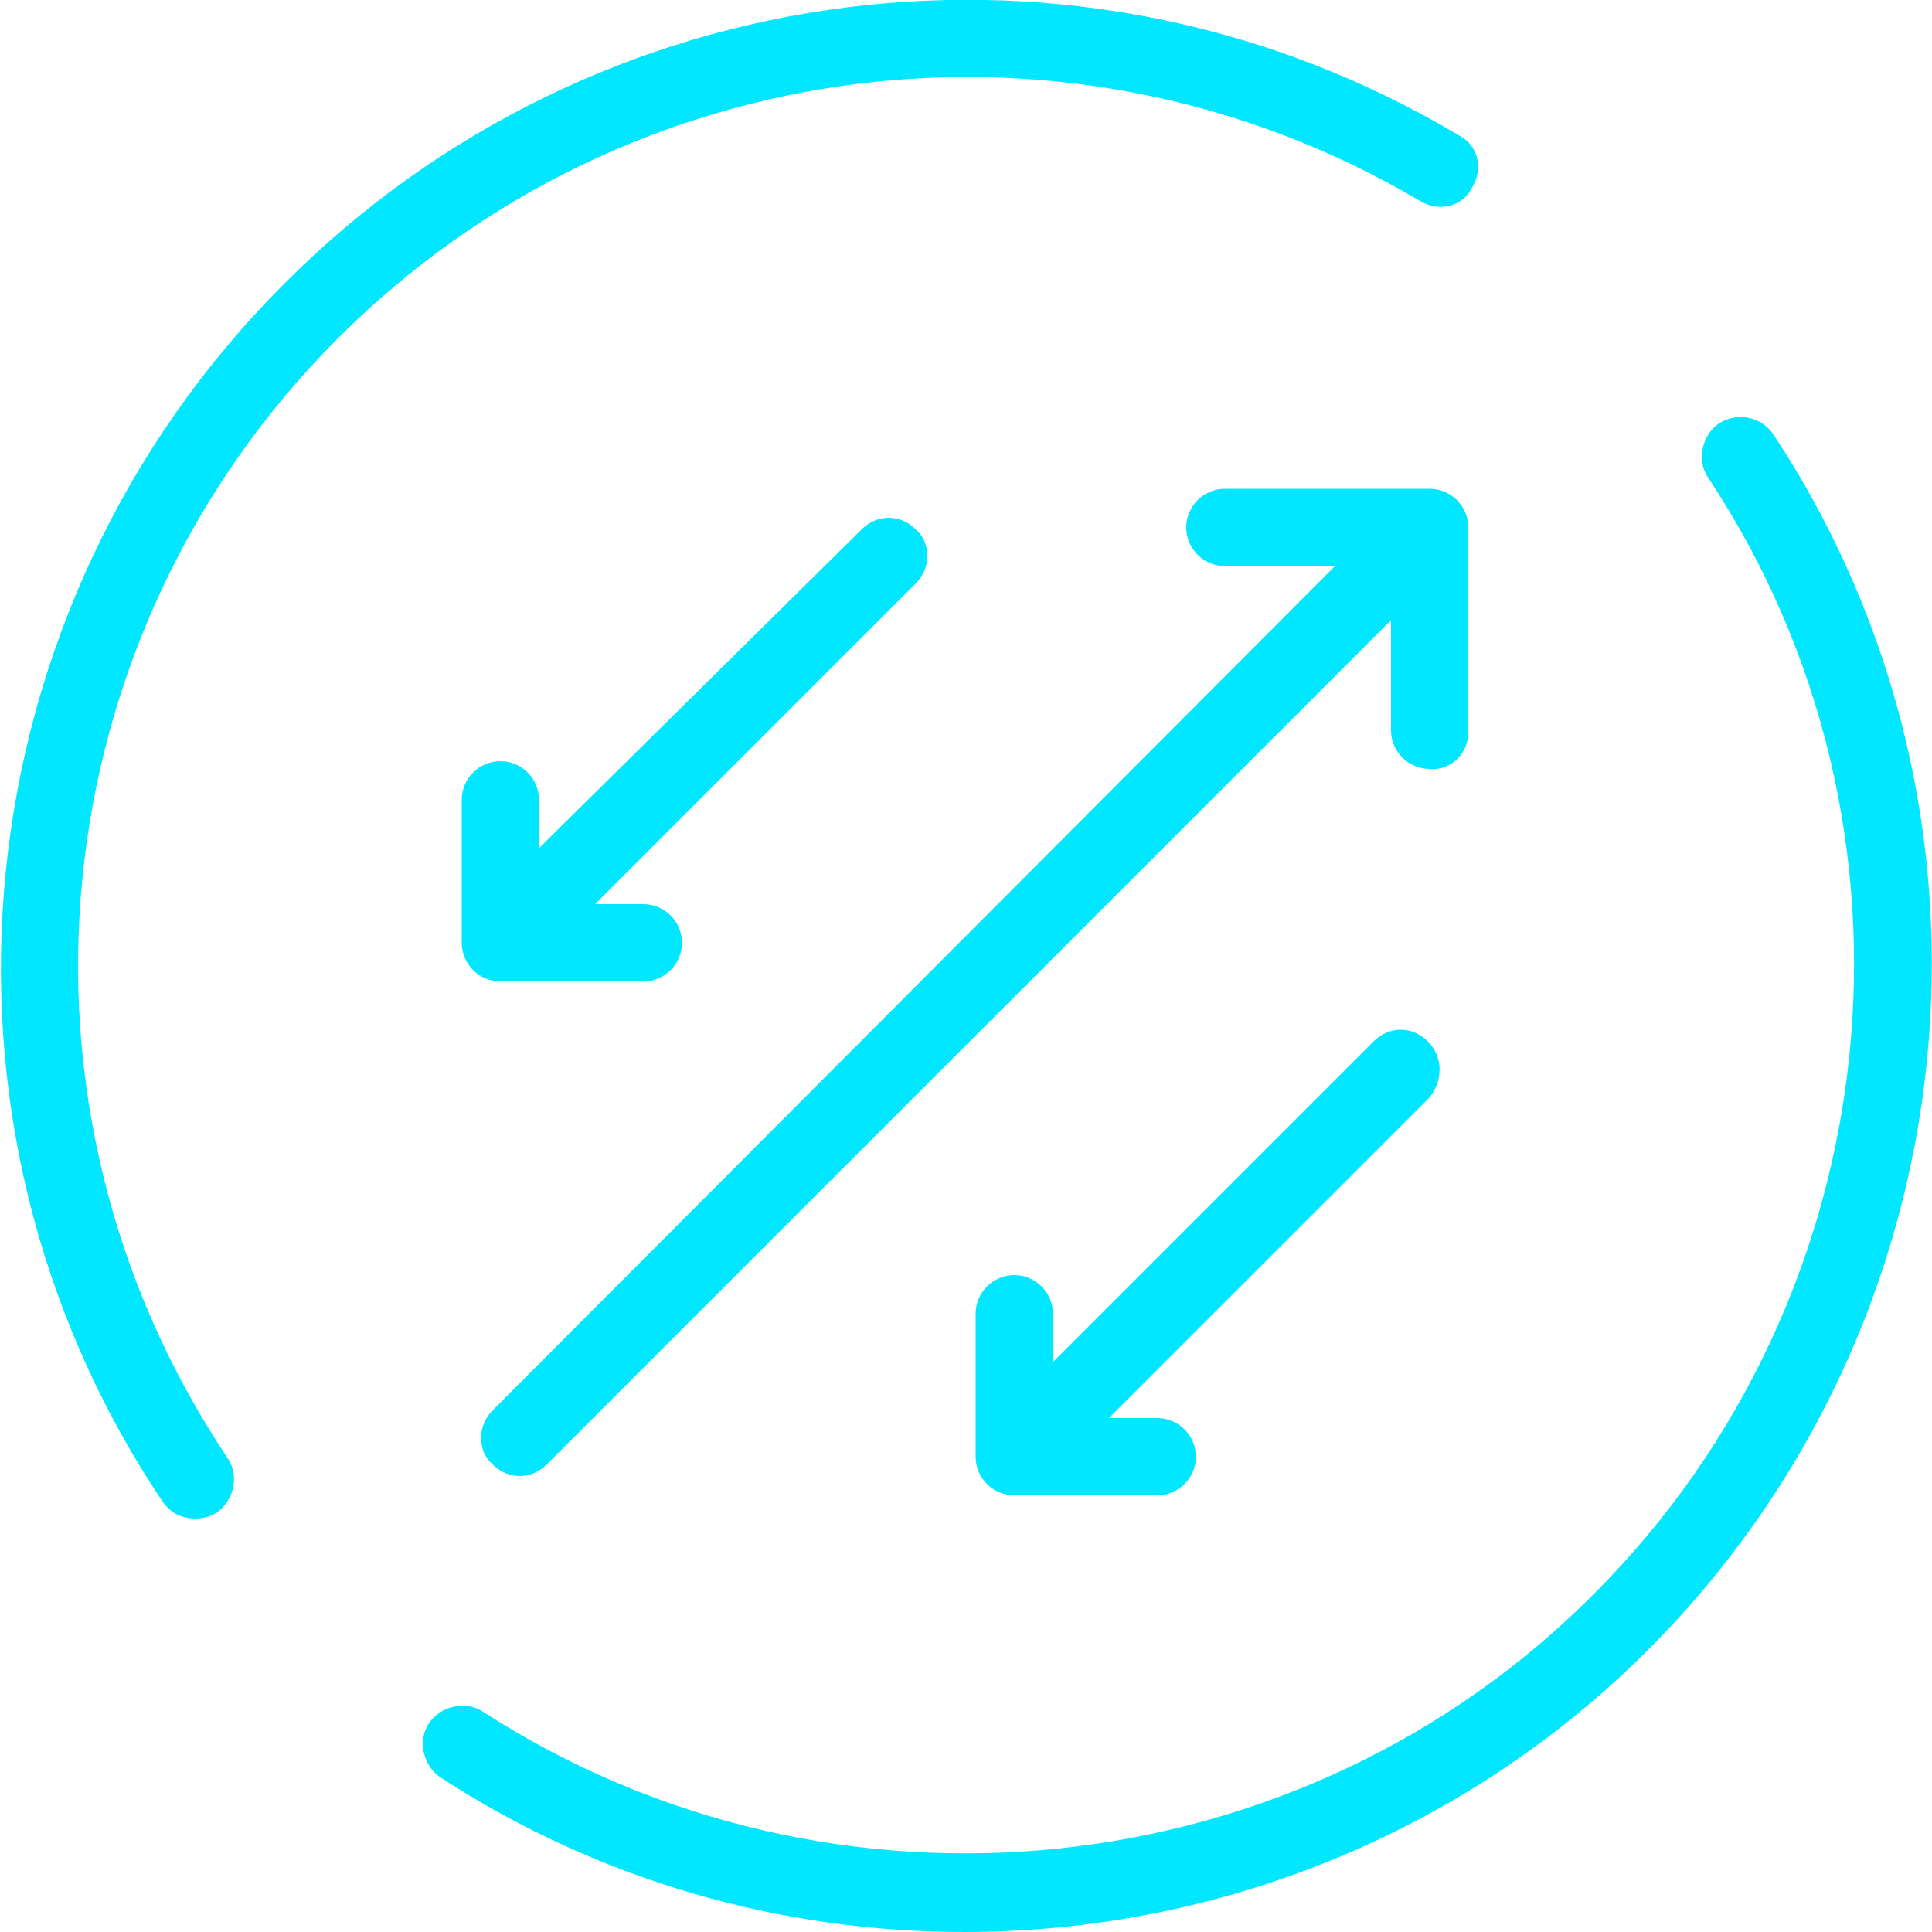
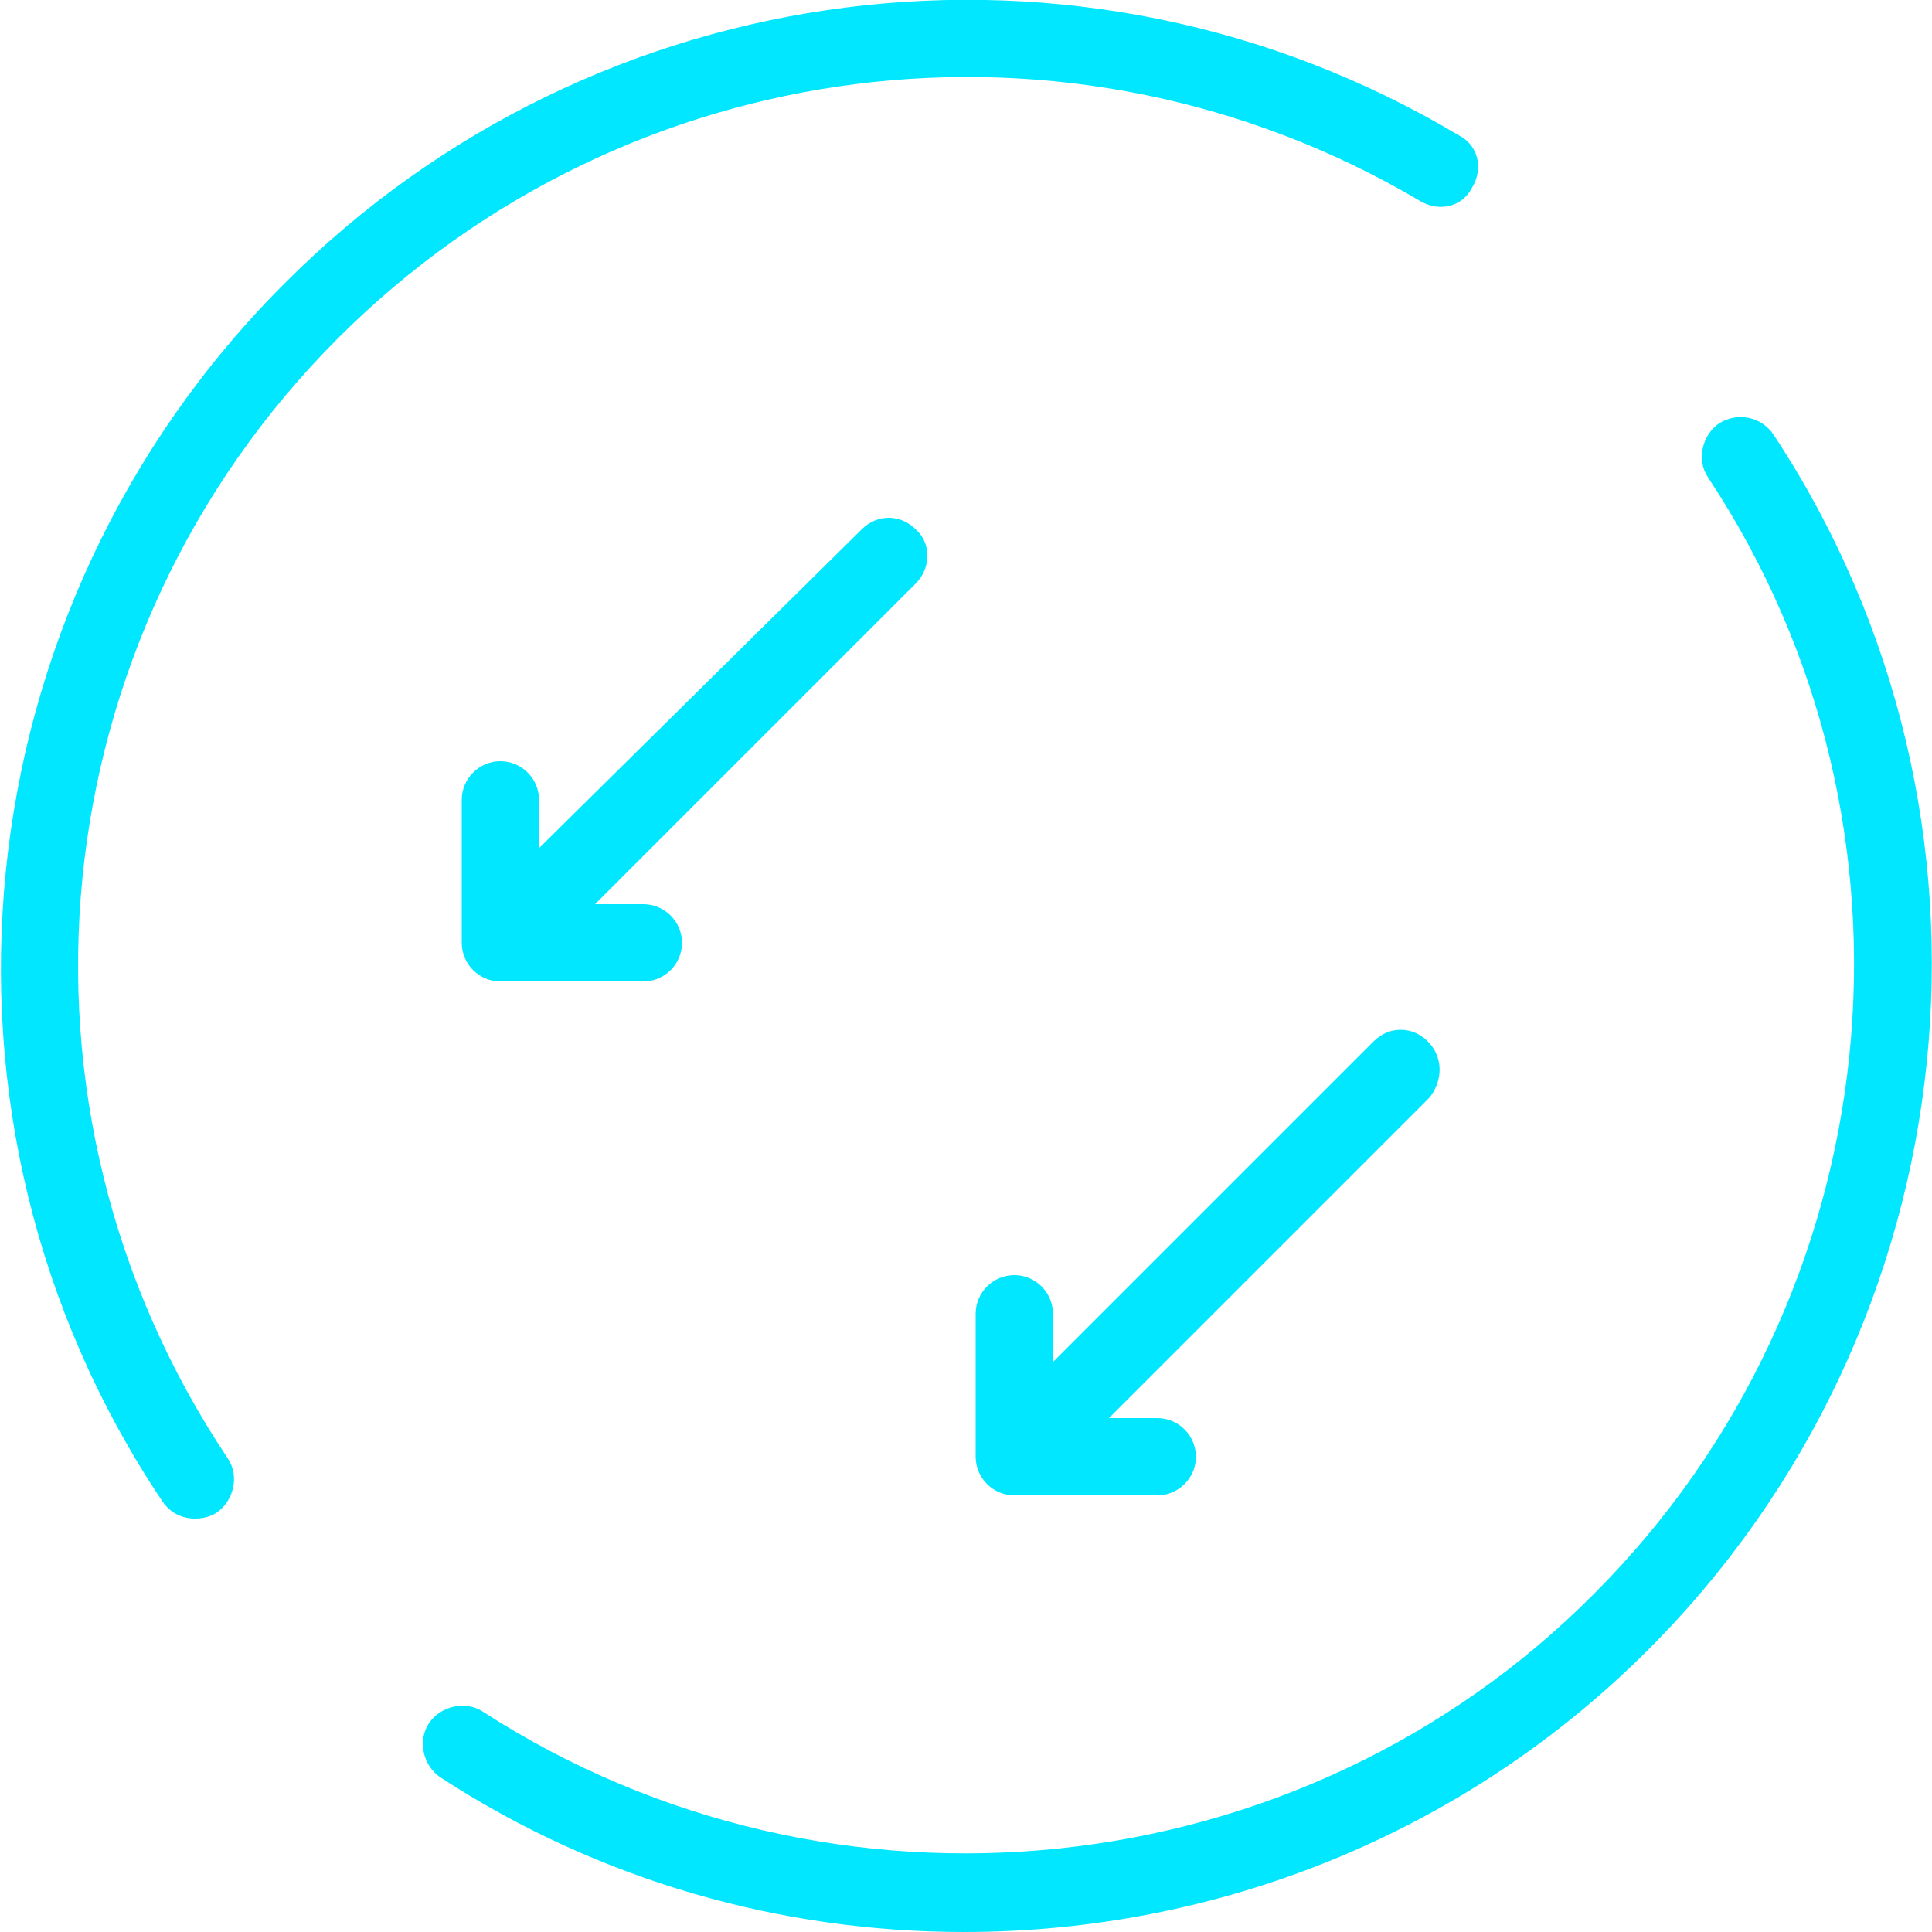
<svg xmlns="http://www.w3.org/2000/svg" version="1.1" id="Ebene_1" x="0px" y="0px" viewBox="0 0 100 100" style="enable-background:new 0 0 100 100;" xml:space="preserve">
  <style type="text/css">
	.st0{fill:#00E7FF;}
</style>
  <g>
    <path class="st0" d="M73.5,10.4c1,0.6,2.2,0.3,2.7-0.7c0.6-1,0.3-2.2-0.7-2.7C55.9-4.7,30.8-1.5,14.7,14.7   C-2.1,31.5-4.8,58,8.4,77.7c0.4,0.6,1,0.9,1.7,0.9c0.4,0,0.8-0.1,1.1-0.3c0.9-0.6,1.2-1.9,0.6-2.8C-0.4,57.3,2,33,17.5,17.5   C32.4,2.6,55.4-0.3,73.5,10.4z" />
    <path class="st0" d="M91.8,22.5c-0.6-0.9-1.8-1.2-2.8-0.6c-0.9,0.6-1.2,1.9-0.6,2.8c12,18.1,9.5,42.4-5.9,57.8   C67.3,97.8,43.1,100.3,25,88.6c-0.9-0.6-2.2-0.3-2.8,0.6c-0.6,0.9-0.3,2.2,0.6,2.8c8.3,5.4,17.7,8,27.1,8c13,0,25.8-5,35.4-14.6   C102.1,68.6,104.8,42.2,91.8,22.5z" />
    <path class="st0" d="M25.9,39.4c-1.1,0-2,0.9-2,2v7.4c0,1.1,0.9,2,2,2h7.4c1.1,0,2-0.9,2-2c0-1.1-0.9-2-2-2h-2.5l16.6-16.6   c0.8-0.8,0.8-2.1,0-2.8c-0.8-0.8-2-0.8-2.8,0L27.9,43.9v-2.5C27.9,40.3,27,39.4,25.9,39.4z" />
-     <path class="st0" d="M76,37.9V27.3c0-1.1-0.9-2-2-2H63.4c-1.1,0-2,0.9-2,2c0,1.1,0.9,2,2,2h5.7L25.5,73c-0.8,0.8-0.8,2.1,0,2.8   c0.4,0.4,0.9,0.6,1.4,0.6s1-0.2,1.4-0.6L72,32.1v5.7c0,1.1,0.9,2,2,2C75.1,39.9,76,39,76,37.9z" />
    <path class="st0" d="M73.9,53.9c-0.8-0.8-2-0.8-2.8,0L54.5,70.5V68c0-1.1-0.9-2-2-2c-1.1,0-2,0.9-2,2v7.4c0,1.1,0.9,2,2,2h7.4   c1.1,0,2-0.9,2-2c0-1.1-0.9-2-2-2h-2.5l16.6-16.6C74.7,55.9,74.7,54.7,73.9,53.9z" />
  </g>
</svg>